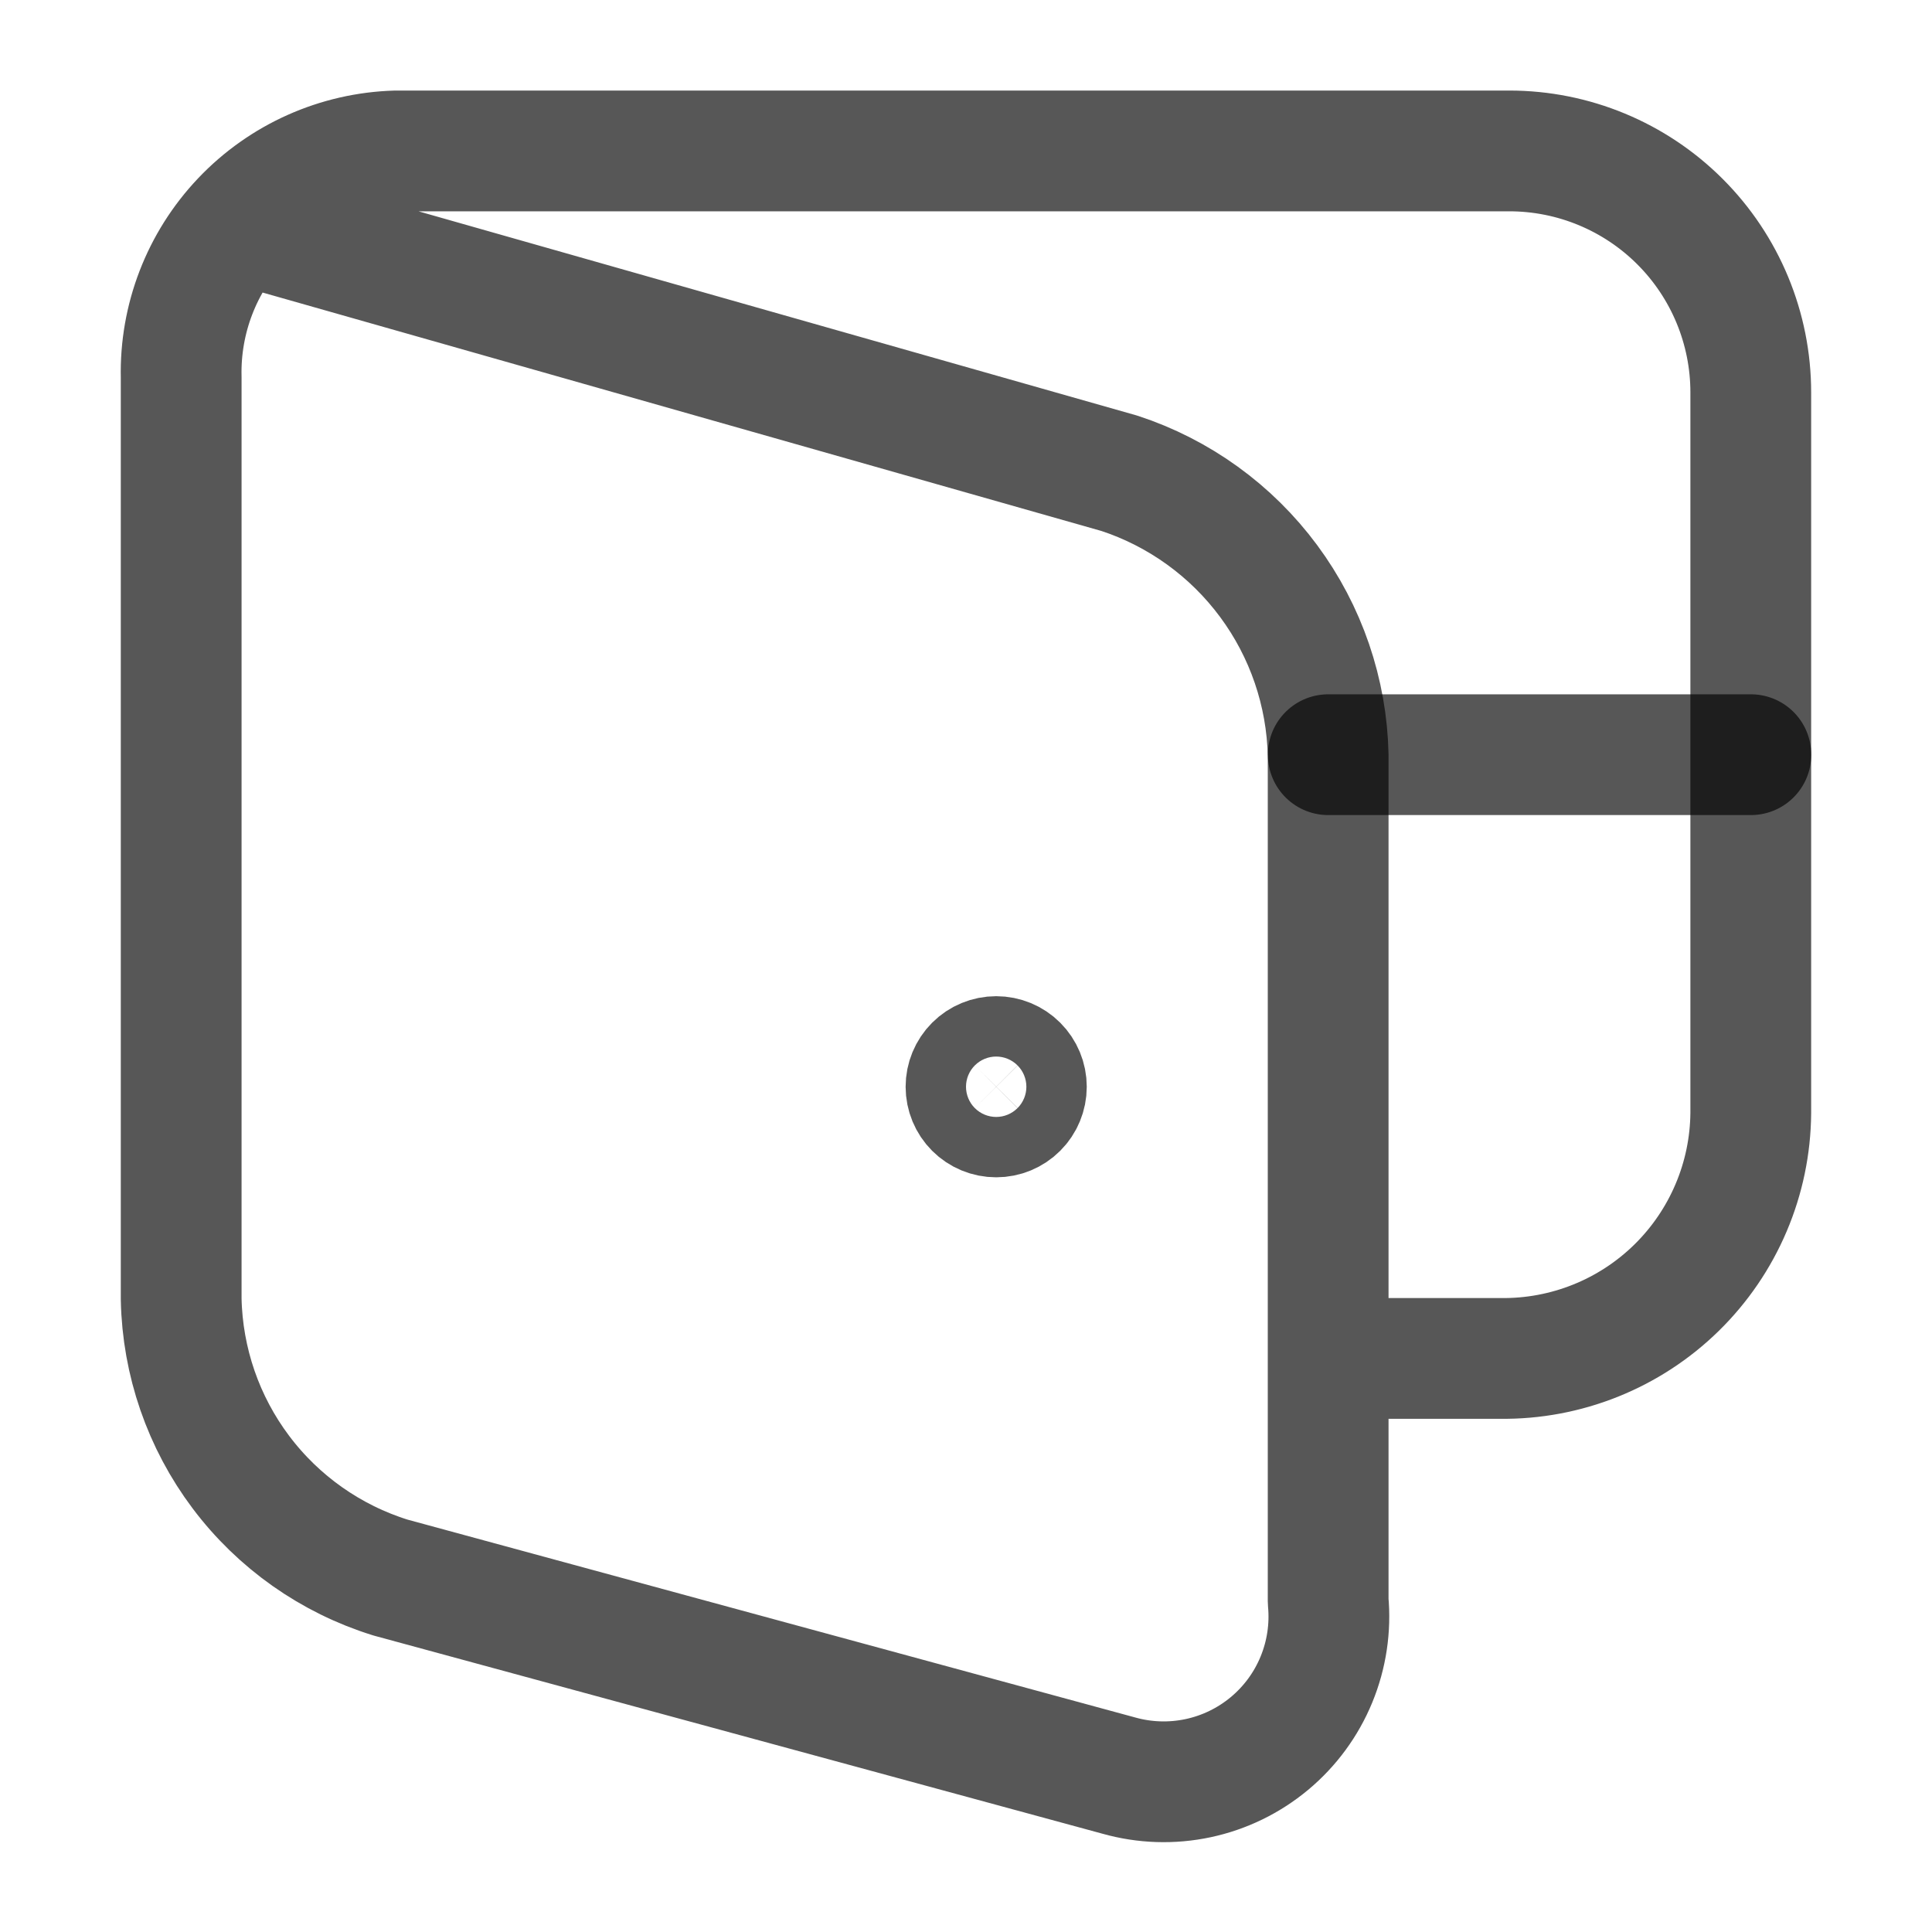
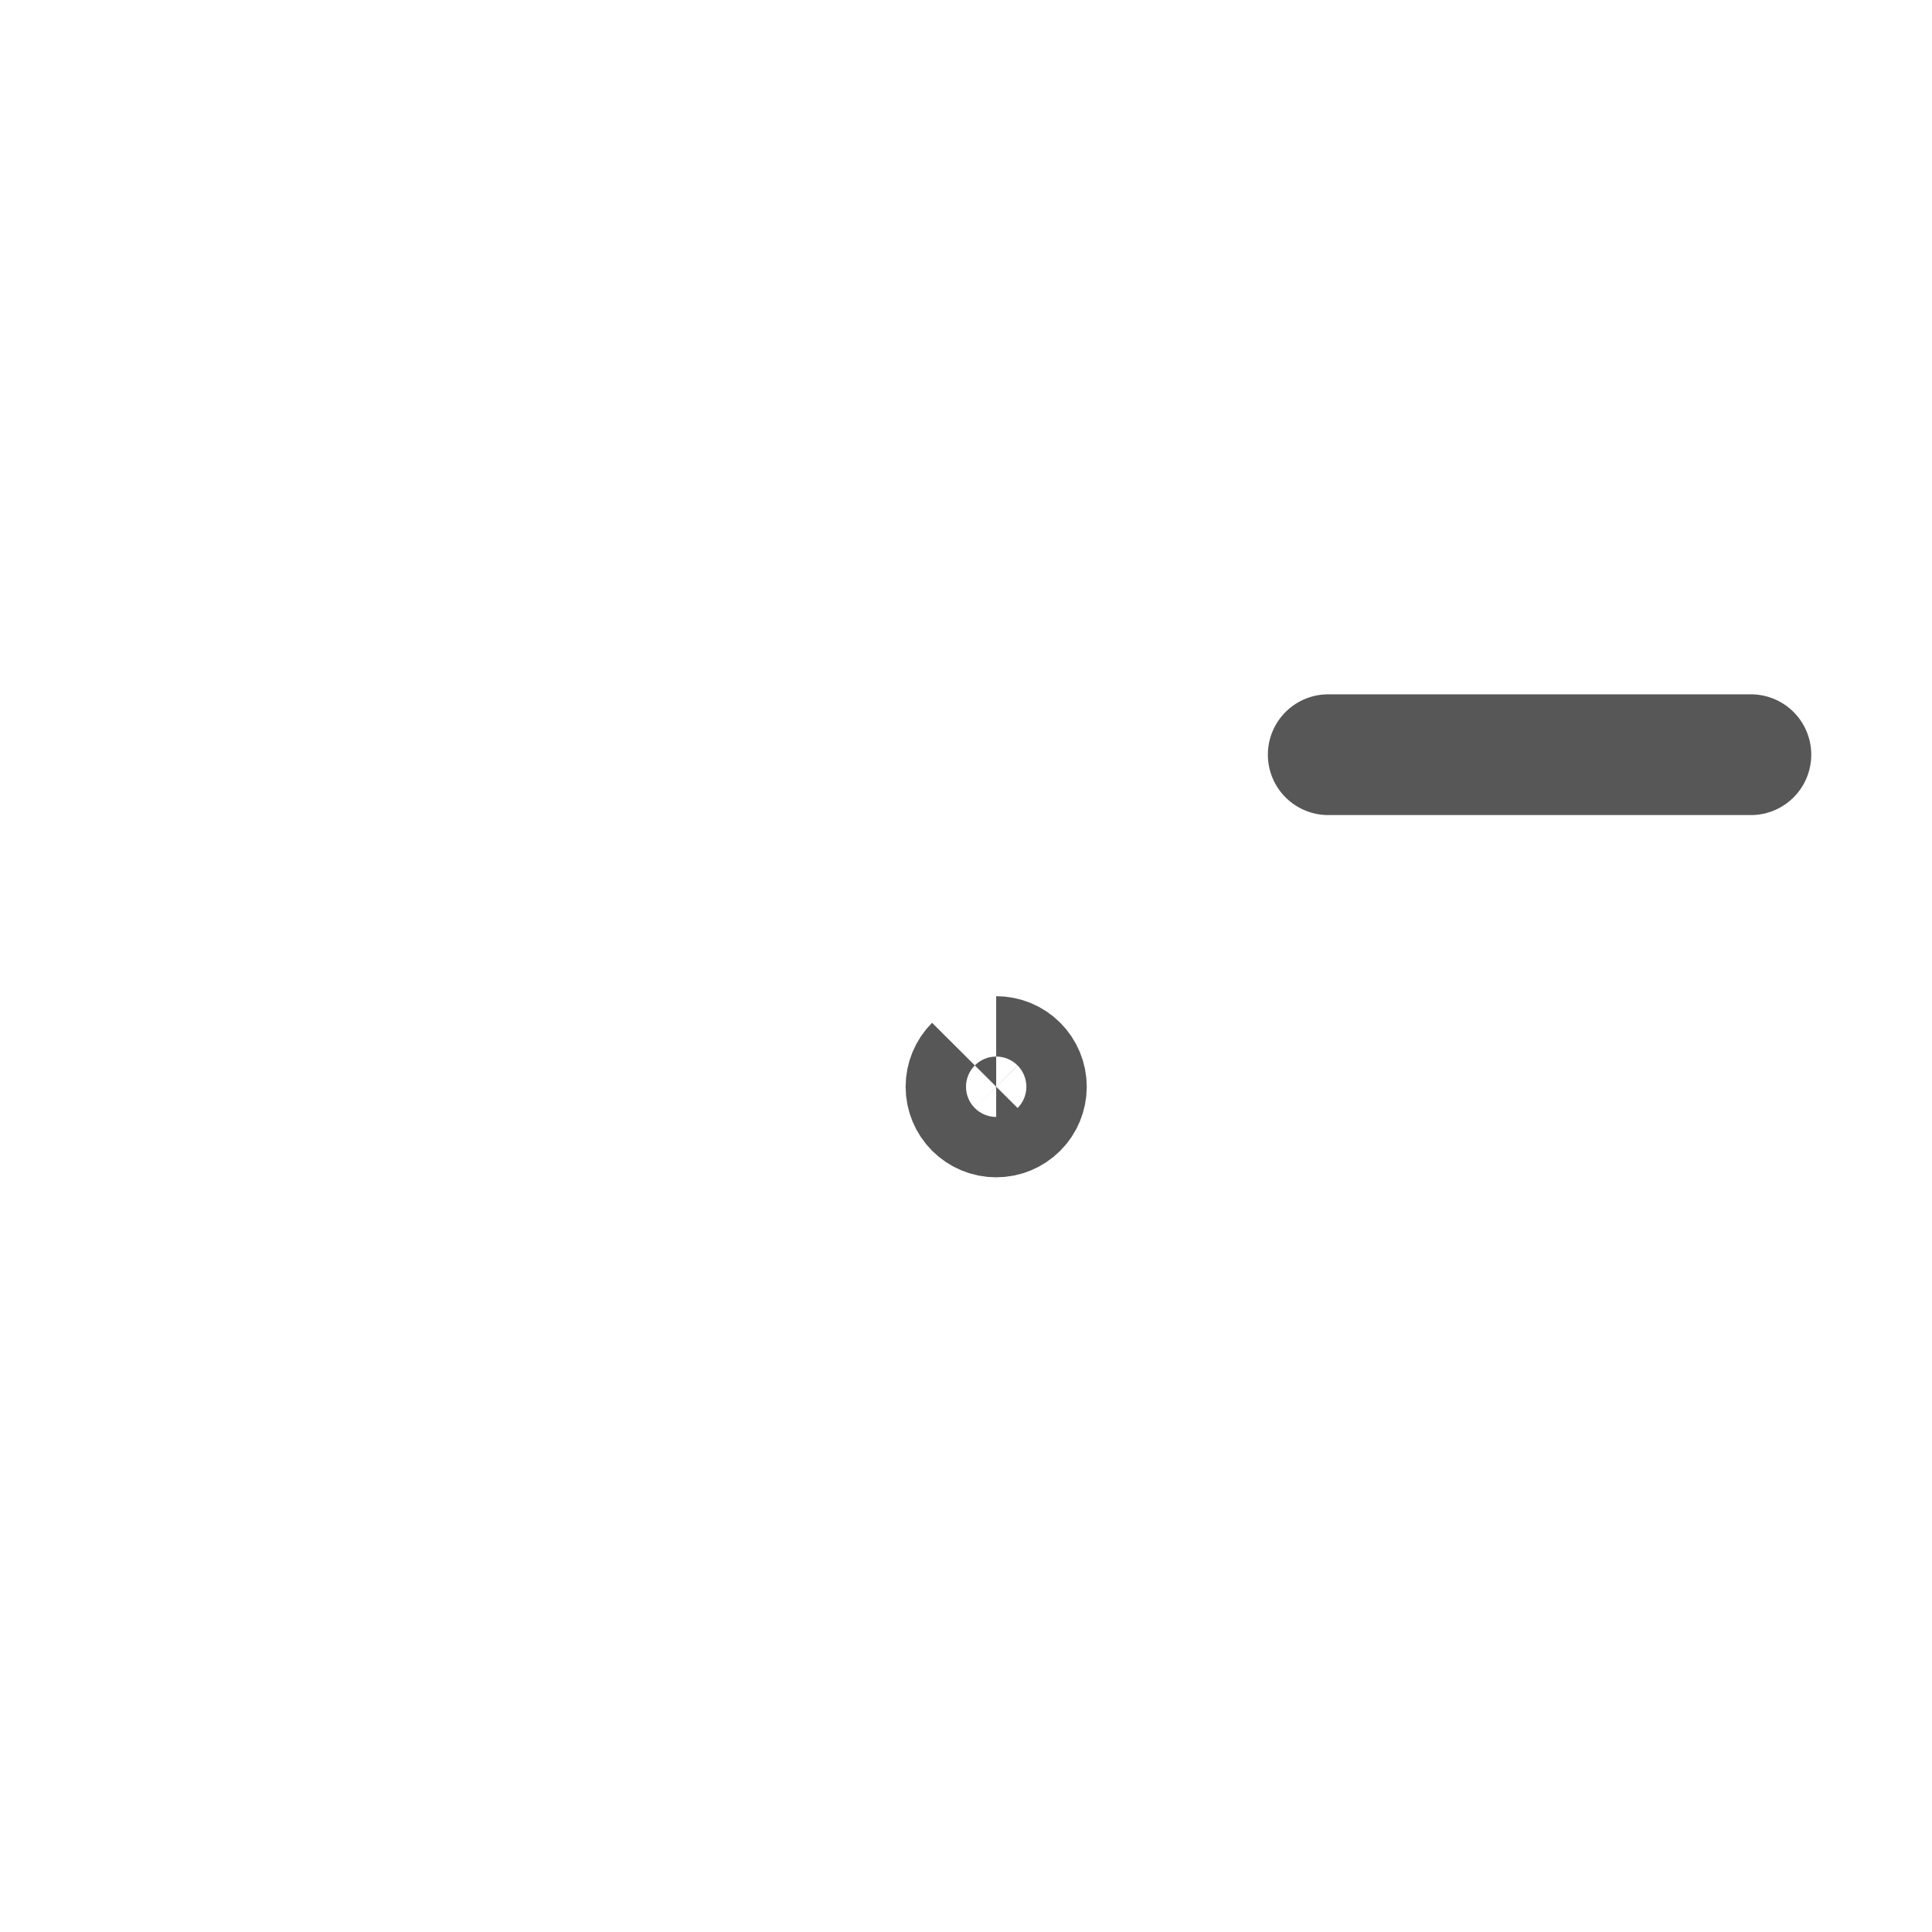
<svg xmlns="http://www.w3.org/2000/svg" width="91" height="91" viewBox="0 0 91 91" fill="none">
-   <path d="M11.257 10.507L52.73 22.295C55.54 23.218 57.994 24.991 59.754 27.368C61.514 29.744 62.494 32.609 62.558 35.566V75.416C62.676 76.674 62.486 77.942 62.004 79.111C61.523 80.279 60.764 81.312 59.793 82.121C58.822 82.93 57.669 83.491 56.433 83.754C55.197 84.017 53.916 83.976 52.699 83.633L18.392 74.305C15.582 73.431 13.117 71.695 11.348 69.342C9.579 66.99 8.595 64.14 8.534 61.197V17.775C8.47 15.021 9.499 12.352 11.396 10.354C13.293 8.355 15.903 7.189 18.658 7.109H71.089C74.106 7.109 76.999 8.308 79.132 10.441C81.266 12.574 82.464 15.467 82.464 18.484V52.431C82.451 53.965 82.136 55.481 81.535 56.892C80.935 58.304 80.062 59.583 78.967 60.656C77.871 61.73 76.575 62.576 75.151 63.147C73.728 63.718 72.206 64.003 70.672 63.984H62.558" stroke="black" stroke-opacity="0.66" stroke-width="5.688" stroke-linecap="round" stroke-linejoin="round" />
-   <path d="M46.922 52.609C46.545 52.609 46.183 52.46 45.916 52.193C45.65 51.926 45.5 51.565 45.5 51.188C45.5 50.81 45.65 50.449 45.916 50.182C46.183 49.915 46.545 49.766 46.922 49.766M46.922 52.609C47.299 52.609 47.661 52.46 47.927 52.193C48.194 51.926 48.344 51.565 48.344 51.188C48.344 50.81 48.194 50.449 47.927 50.182C47.661 49.915 47.299 49.766 46.922 49.766" stroke="black" stroke-opacity="0.66" stroke-width="5.688" />
+   <path d="M46.922 52.609C46.545 52.609 46.183 52.46 45.916 52.193C45.65 51.926 45.5 51.565 45.5 51.188C45.5 50.81 45.65 50.449 45.916 50.182M46.922 52.609C47.299 52.609 47.661 52.46 47.927 52.193C48.194 51.926 48.344 51.565 48.344 51.188C48.344 50.81 48.194 50.449 47.927 50.182C47.661 49.915 47.299 49.766 46.922 49.766" stroke="black" stroke-opacity="0.66" stroke-width="5.688" />
  <path d="M82.469 35.547H62.562" stroke="black" stroke-opacity="0.66" stroke-width="5.688" stroke-linecap="round" stroke-linejoin="round" />
</svg>